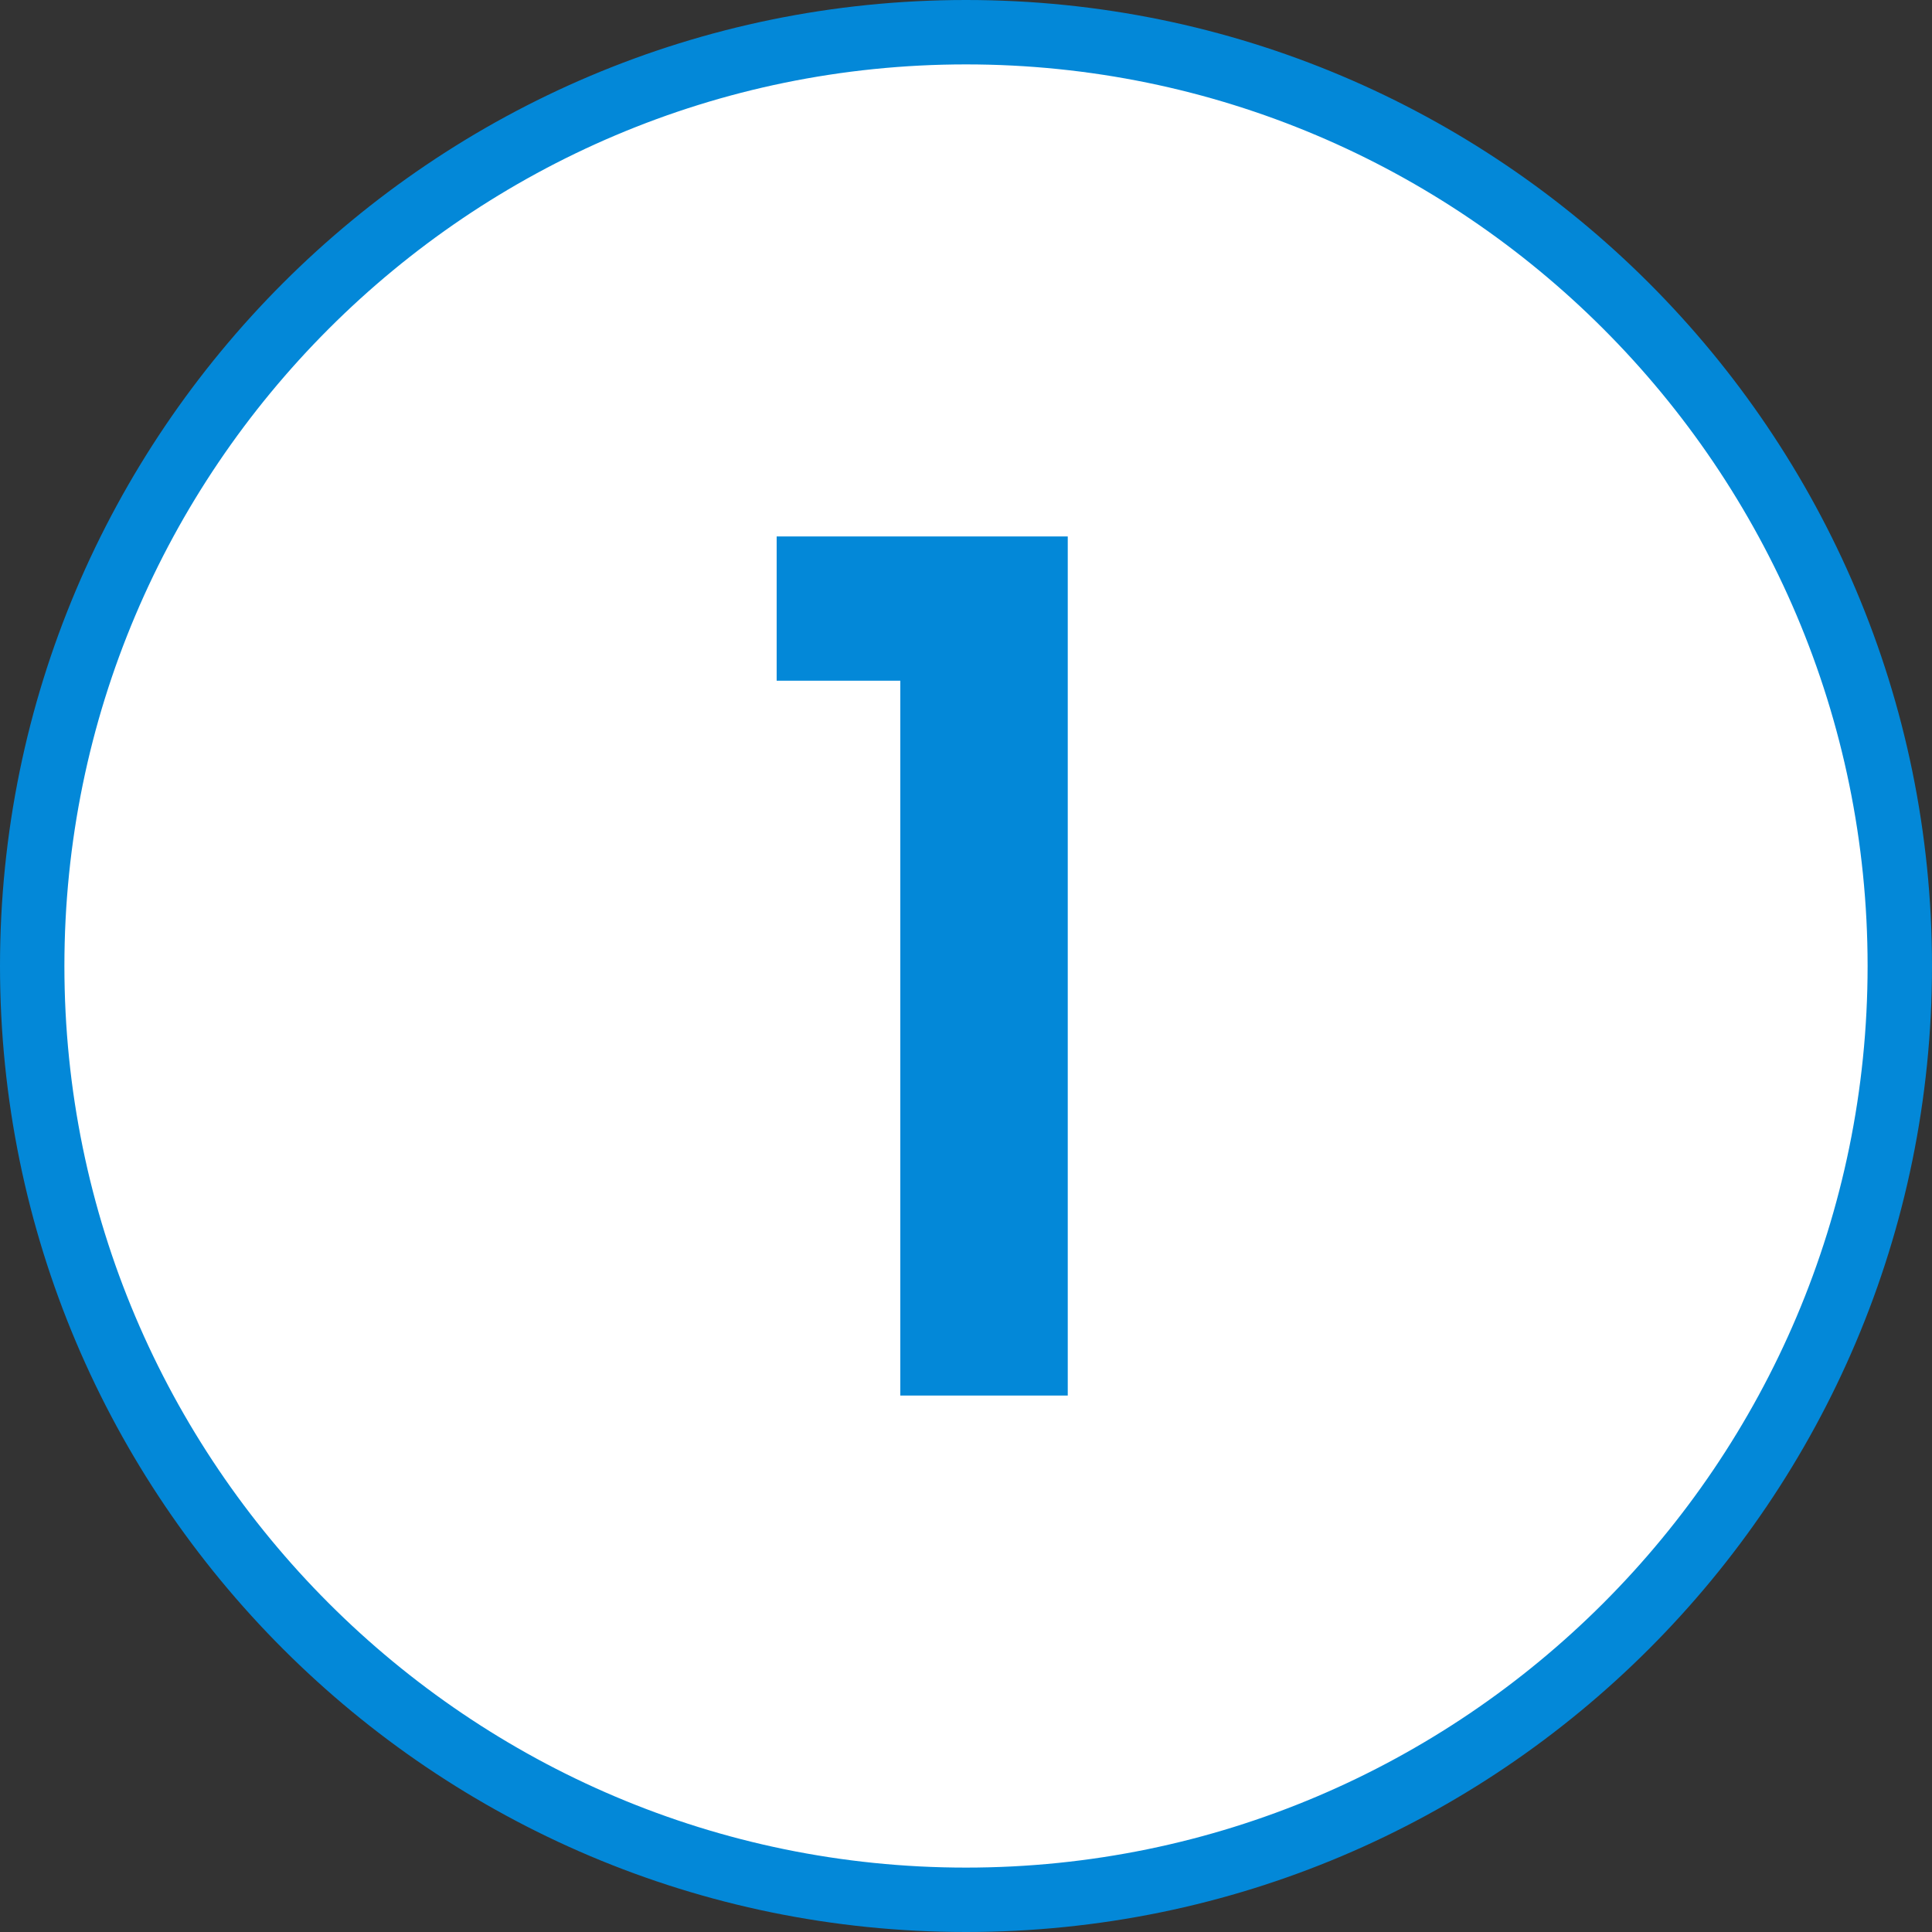
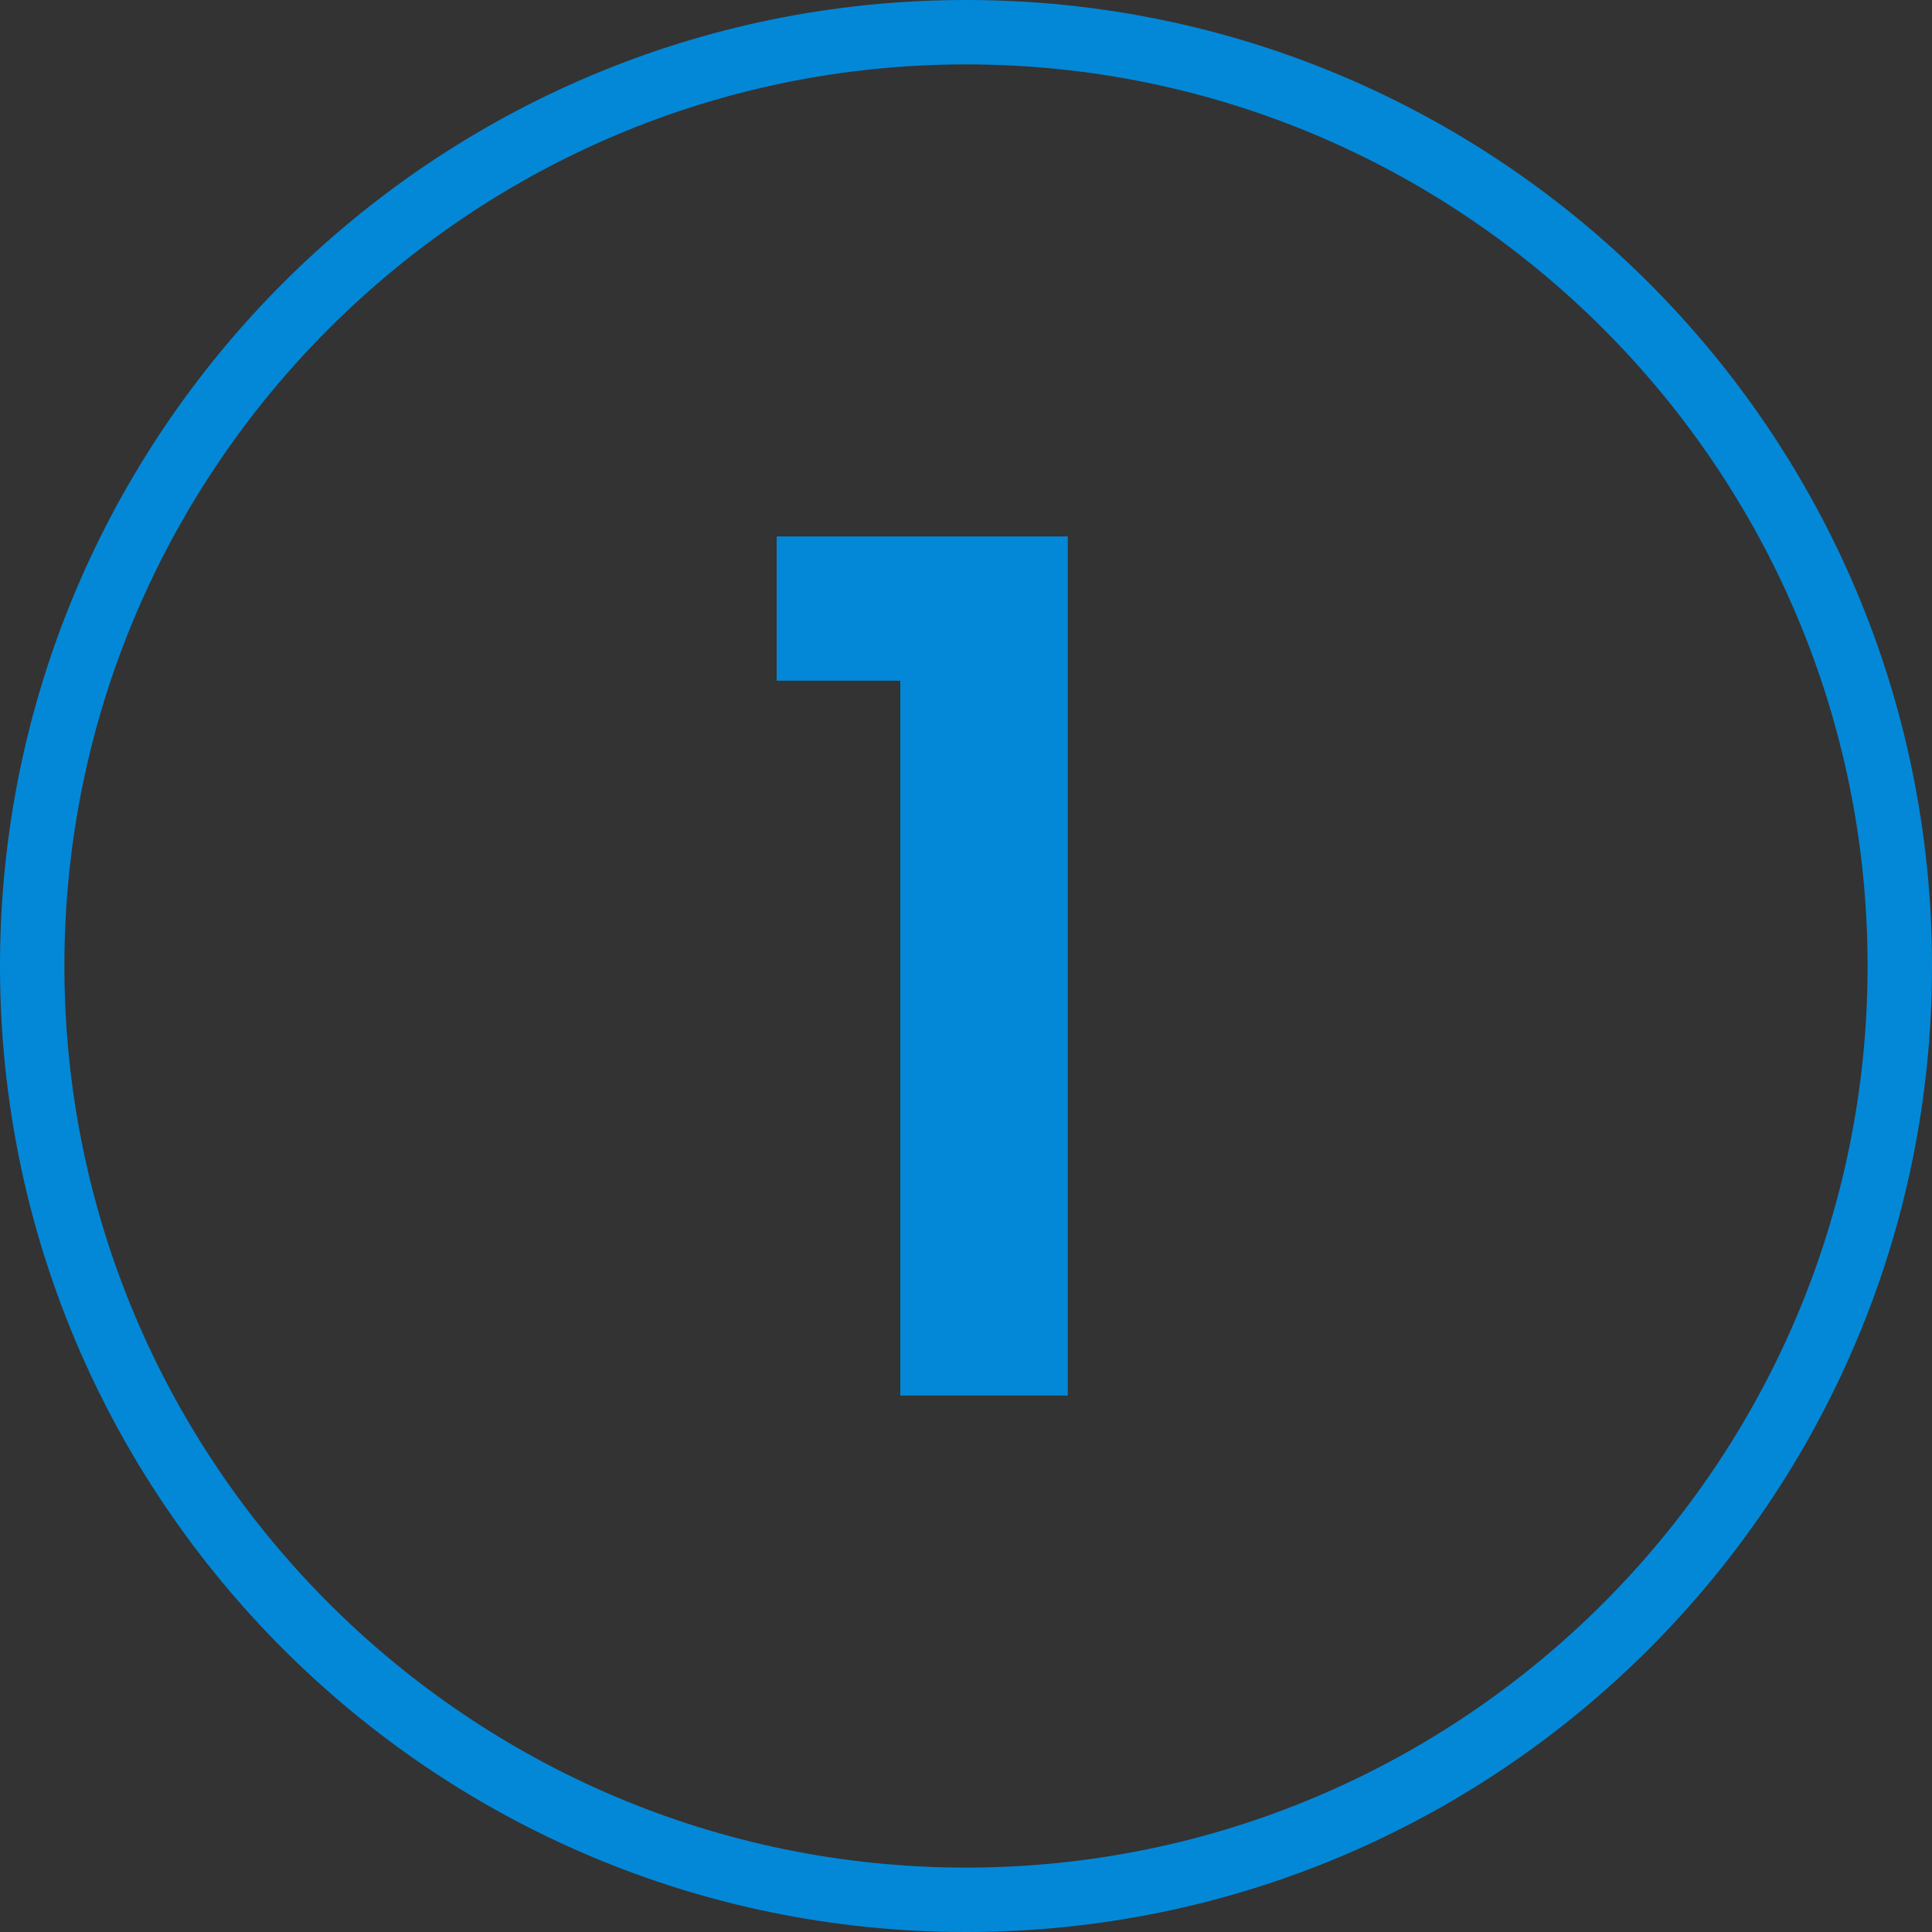
<svg xmlns="http://www.w3.org/2000/svg" id="_レイヤー_2" data-name="レイヤー 2" width="30" height="30" viewBox="0 0 30 30">
  <rect x="0" y="0" width="30" height="30" fill="#333333" stroke="none" />
  <defs>
    <style>
      .cls-1 {
        fill: #0388d8;
      }

      .cls-1, .cls-2 {
        stroke-width: 0px;
      }

      .cls-2 {
        fill: #fff;
      }
    </style>
  </defs>
  <g id="content">
    <g>
      <g>
-         <path class="cls-2" d="M15,29.5C7,29.5.5,23,.5,15S7,.5,15,.5s14.5,6.5,14.5,14.5-6.5,14.5-14.5,14.5Z" />
        <path class="cls-1" d="M15,1c7.72,0,14,6.28,14,14s-6.28,14-14,14S1,22.72,1,15,7.28,1,15,1M15,0C6.72,0,0,6.72,0,15s6.72,15,15,15,15-6.72,15-15S23.28,0,15,0h0Z" />
      </g>
      <path class="cls-1" d="M13.98,10.57h-1.92v-2.24h4.52v13.34h-2.6v-11.1Z" />
    </g>
  </g>
</svg>